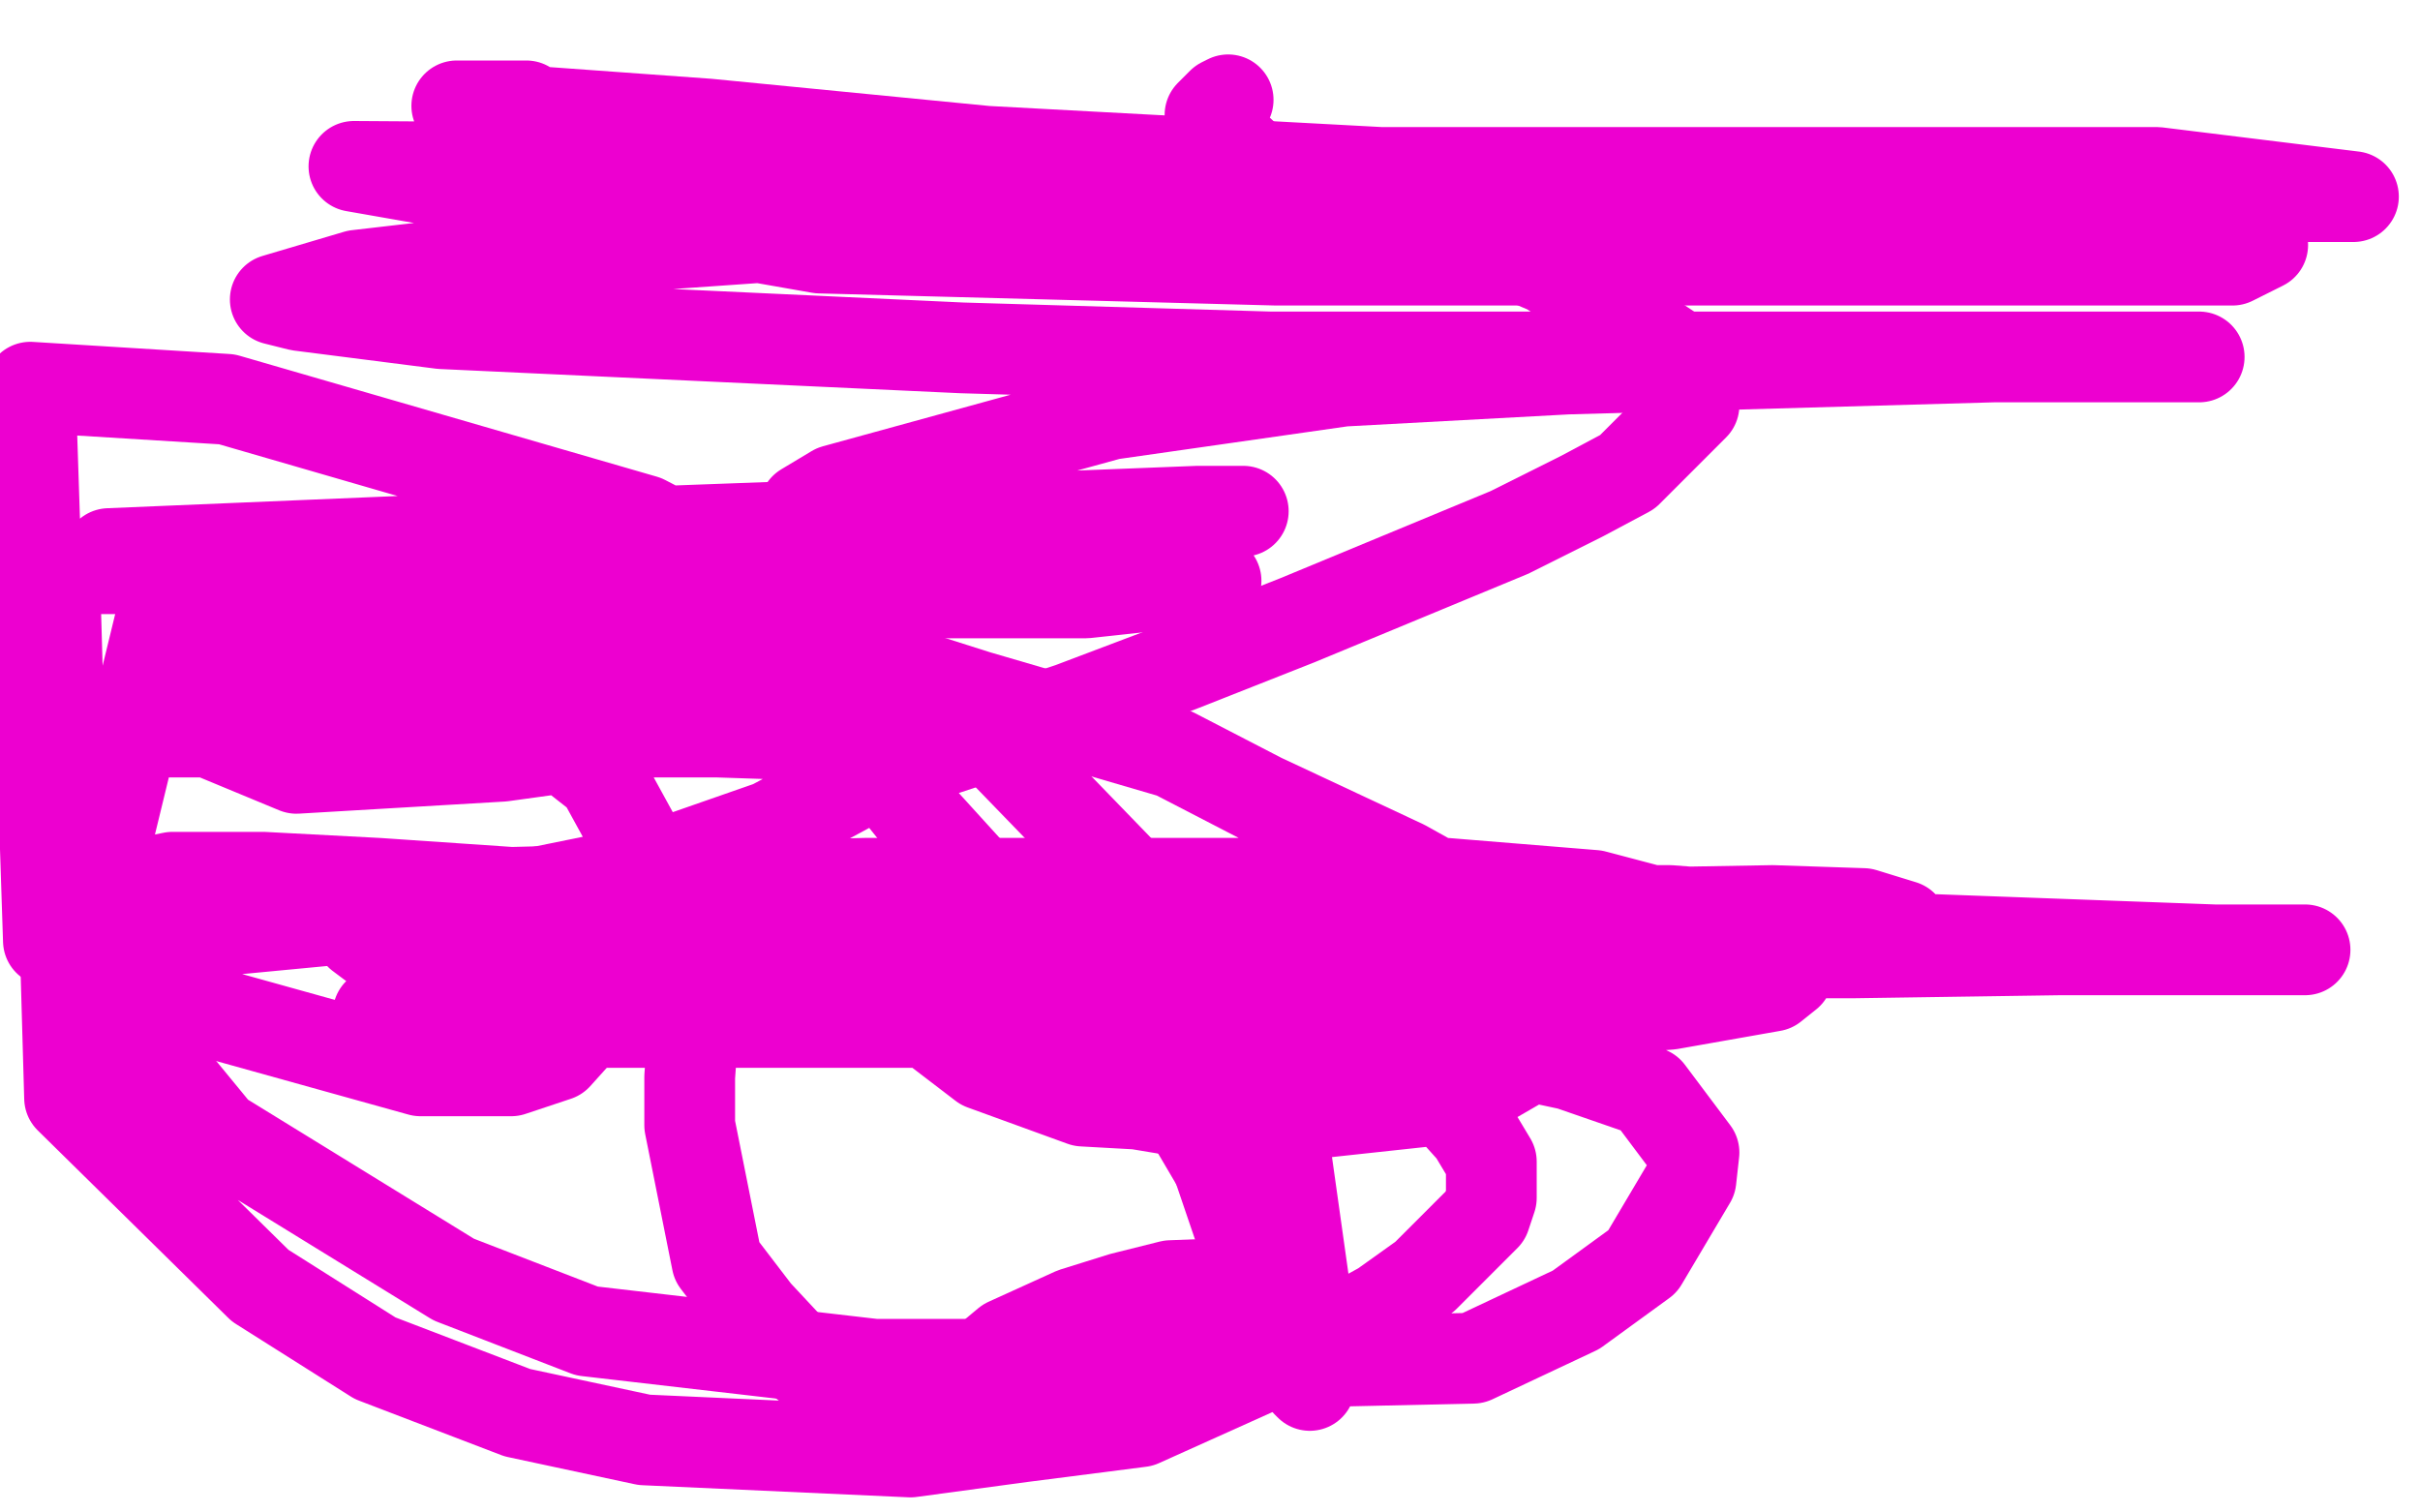
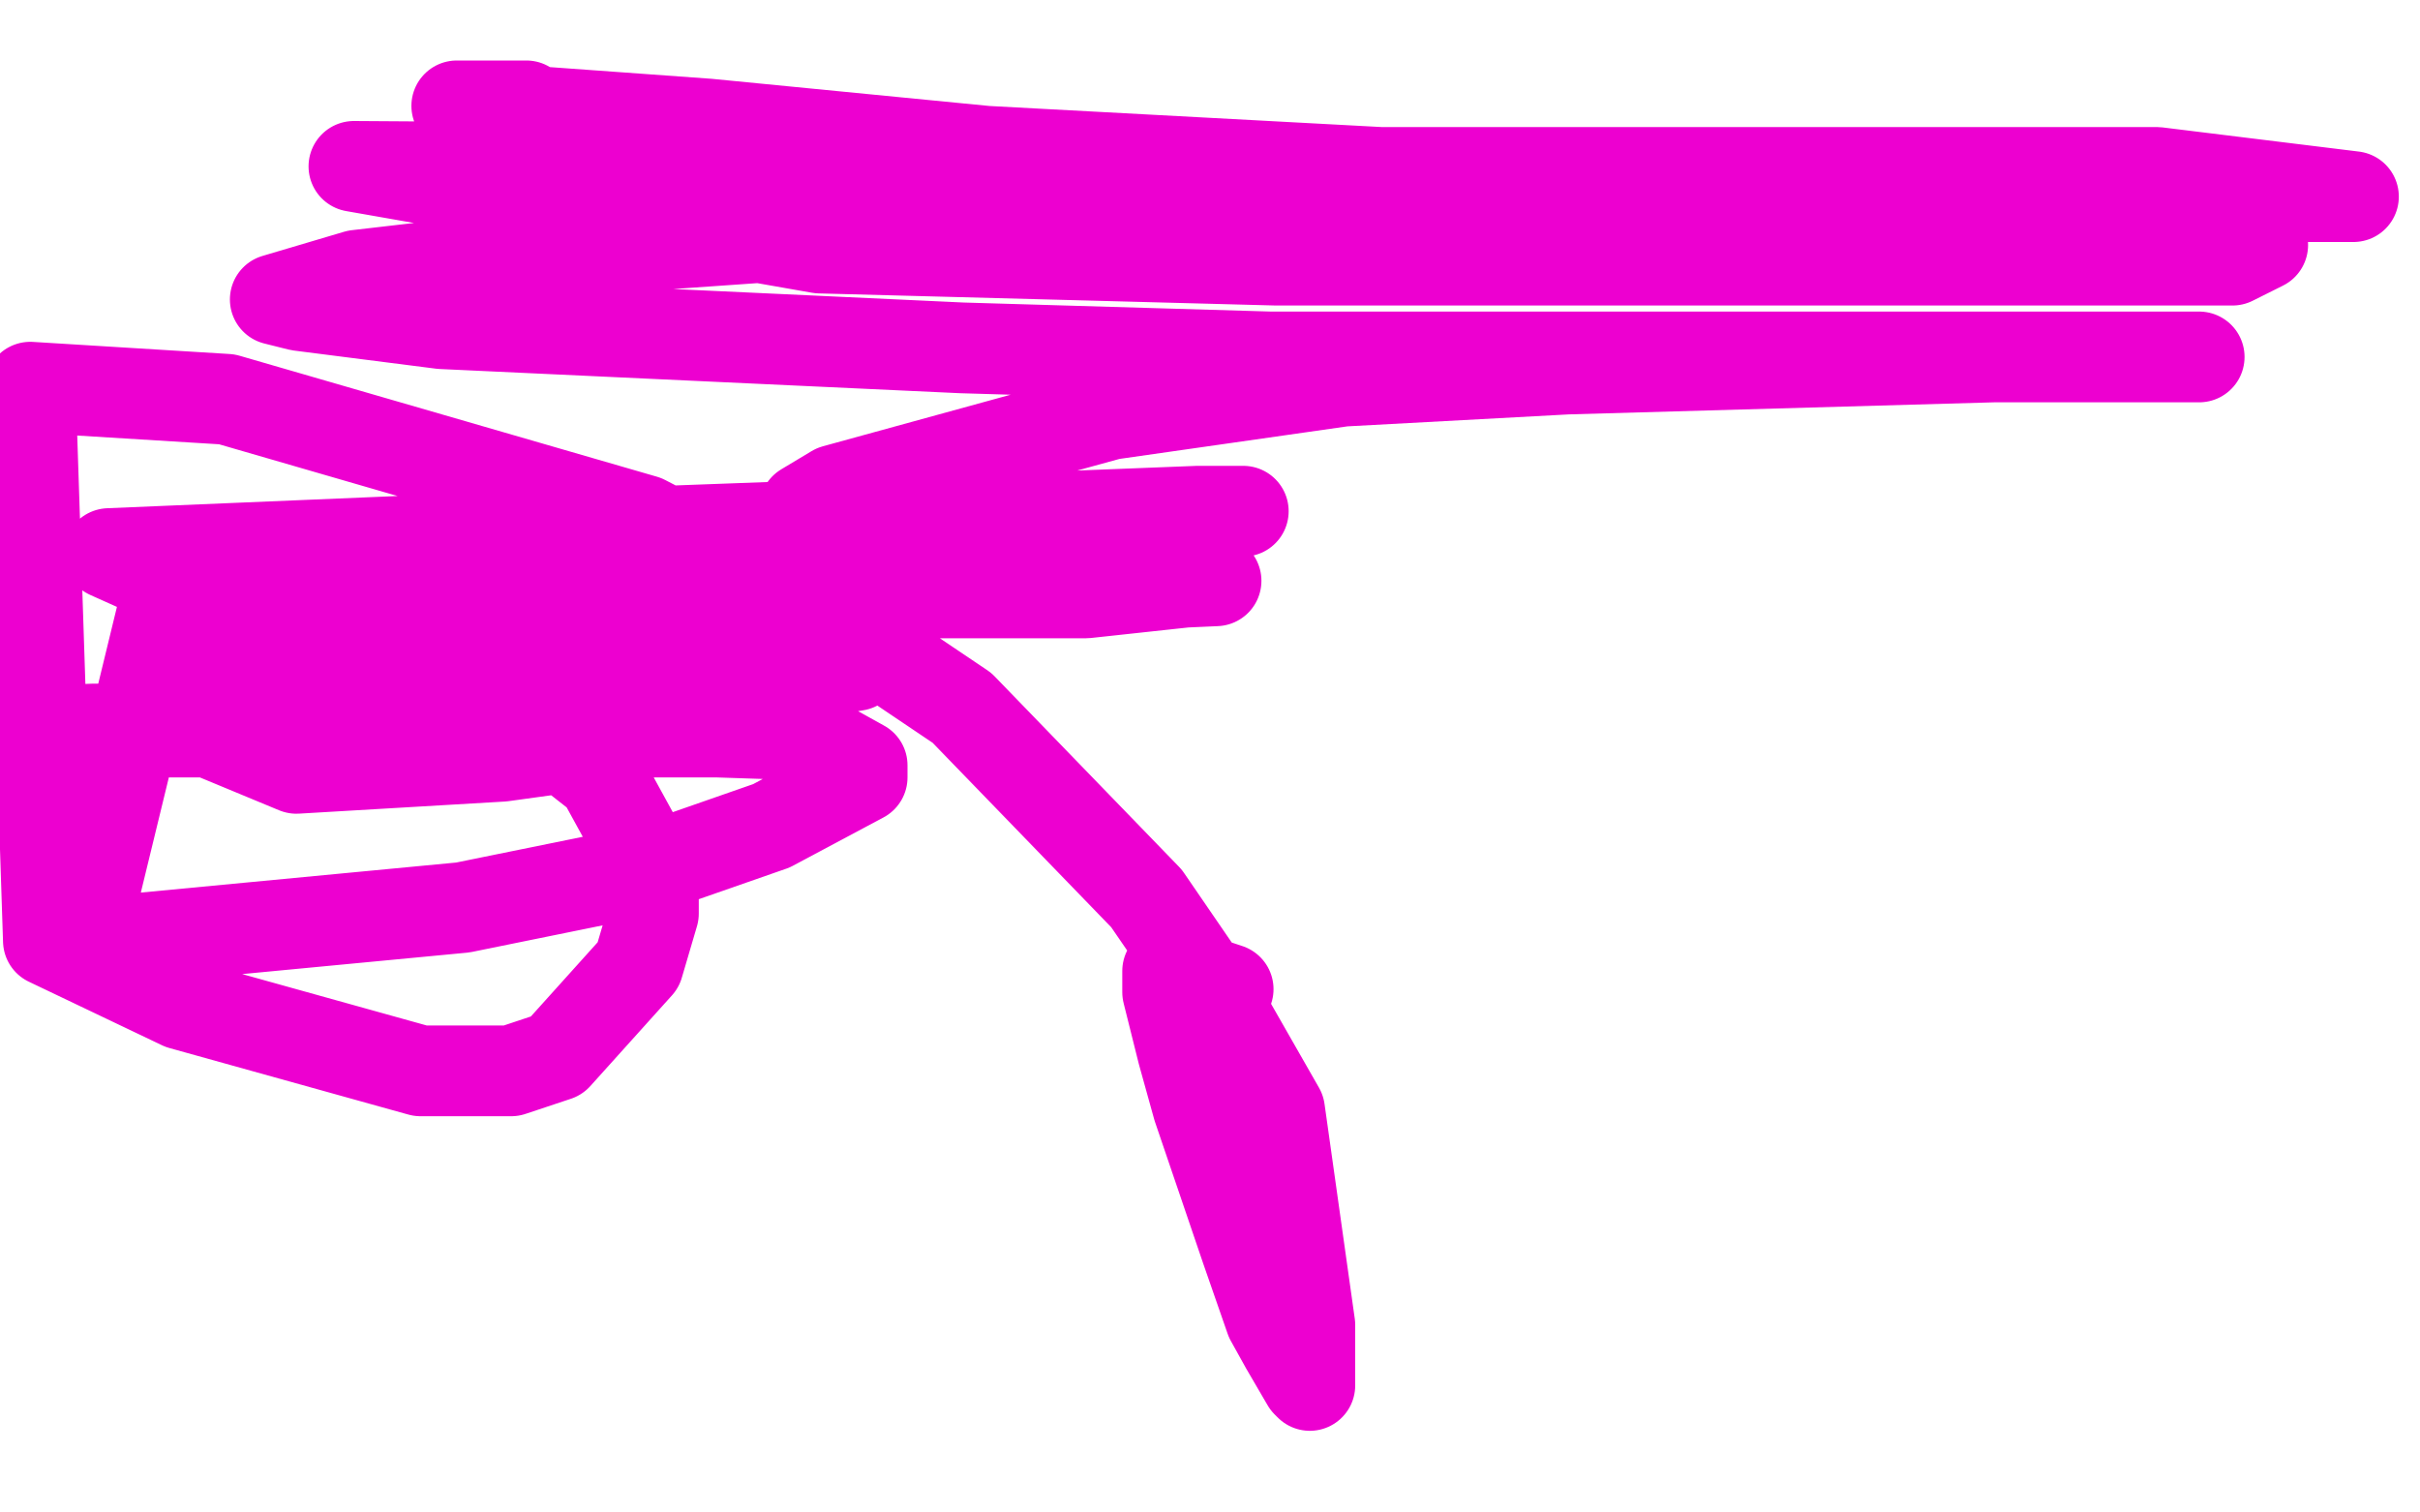
<svg xmlns="http://www.w3.org/2000/svg" width="800" height="500" version="1.1" style="stroke-antialiasing: false">
  <desc>This SVG has been created on https://colorillo.com/</desc>
  <rect x="0" y="0" width="800" height="500" style="fill: rgb(255,255,255); stroke-width:0" />
-   <polyline points="293,305 293,306 293,306 293,311 293,311 293,314 293,314 293,319 293,319 300,332 300,332 308,339 308,339 325,352 325,352 358,364 376,365 394,368 415,368 435,368 472,364 486,361 505,350 509,346 510,342 510,331 507,324 493,308 482,296 464,286 417,264 388,249 323,230 282,217 234,206 158,193 127,190 88,188 18,188 23,363 86,425 124,449 171,467 213,476 301,480 338,475 377,470 437,443 457,432 471,422 491,402 493,396 493,384 487,374 478,364 431,336 403,324 362,311 265,302 213,298 125,292 87,290 57,290 32,295 29,300 37,331 49,347 72,375 150,423 194,440 289,451 343,451 397,451 487,449 521,433 543,417 559,390 560,381 545,361 519,352 477,343 360,339 297,337 180,335 145,335 131,335 125,335 139,337 160,338 190,338 279,338 336,338 401,338 513,335 552,332 586,326 591,322 592,318 590,315 580,310 527,296 478,292 351,292 286,292 169,295 135,299 123,304 119,309 123,312 140,313 243,315 330,315 427,315 613,315 681,314 754,314 762,314 732,314 596,309 496,307 399,305 202,301 126,298 52,297 51,297 52,297 64,296 166,296 247,296 323,297 475,299 534,299 578,306 579,306 577,307 518,312 453,312 301,308 239,308 214,308 215,308 228,307 274,305 339,303 472,303 586,301 616,302 629,306 621,309 601,309 498,309 430,309 362,308 281,306 275,306 281,304 308,303 351,303 408,301 470,301 552,301 565,302 567,303 560,307 547,310 526,312 478,316 463,318 451,322 441,323" style="fill: none; stroke: #ed00d0; stroke-width: 30; stroke-linejoin: round; stroke-linecap: round; stroke-antialiasing: false; stroke-antialias: 0; opacity: 1.0" />
  <polyline points="406,327 400,325 400,325 394,324 394,324 389,321 389,321 388,320 388,320 387,320 387,320 386,321 386,321 386,324 386,328 391,348 396,366 412,413 420,436 425,445 432,457 433,458 433,454 433,438 423,367 403,332 379,297 318,234 269,201 213,172 75,132 10,128 16,311 60,332 139,354 169,354 184,349 211,319 216,302 216,288 199,257 176,239 103,204 54,201 27,312 153,300 212,288 255,273 285,257 285,253 267,243 237,242 191,242 69,242 7,242 31,241 98,241 191,241 203,241 195,246 166,250 98,254 57,237 144,233 265,223 283,220 281,220 261,220 209,220 57,216 53,207 262,195 335,195 402,192 396,192 359,196 178,196 65,196 36,183 155,178 345,171 396,169 410,169 411,169 401,170 336,172 295,172 270,171 266,168 276,162 367,137 444,126 518,122 659,118 710,118 727,118 724,118 704,118 655,118 590,118 420,118 318,115 146,107 99,101 91,99 118,91 187,83 287,76 530,74 638,75 748,81 738,86 568,86 422,86 271,82 117,55 422,57 573,57 713,57 778,65 678,65 568,63 326,50 234,41 151,35 154,35 174,35" style="fill: none; stroke: #ed00d0; stroke-width: 30; stroke-linejoin: round; stroke-linecap: round; stroke-antialiasing: false; stroke-antialias: 0; opacity: 1.0" />
-   <polyline points="406,33 404,34 404,34 400,38 400,38 400,39 400,39 400,41 400,41 414,54 414,54 425,58 425,58 443,64 486,78 512,89 554,117 560,126 560,134 538,156 523,164 499,176 429,205 391,220 354,234 294,254 283,259 270,266 266,268 258,274 253,278 249,284 247,292 247,298 247,301 246,312 239,321 229,342 228,356 228,372 237,417 250,434 264,449 286,467 296,470 309,470 313,468 315,465 319,459 321,457 327,449 333,444 355,434 371,429 387,425 413,424 416,424 417,424 417,422 417,418 417,410 403,386 393,369 364,334 347,314 332,301 302,268 294,258 288,249 278,236 271,227 266,221 261,213 260,212" style="fill: none; stroke: #ed00d0; stroke-width: 30; stroke-linejoin: round; stroke-linecap: round; stroke-antialiasing: false; stroke-antialias: 0; opacity: 1.0" />
</svg>